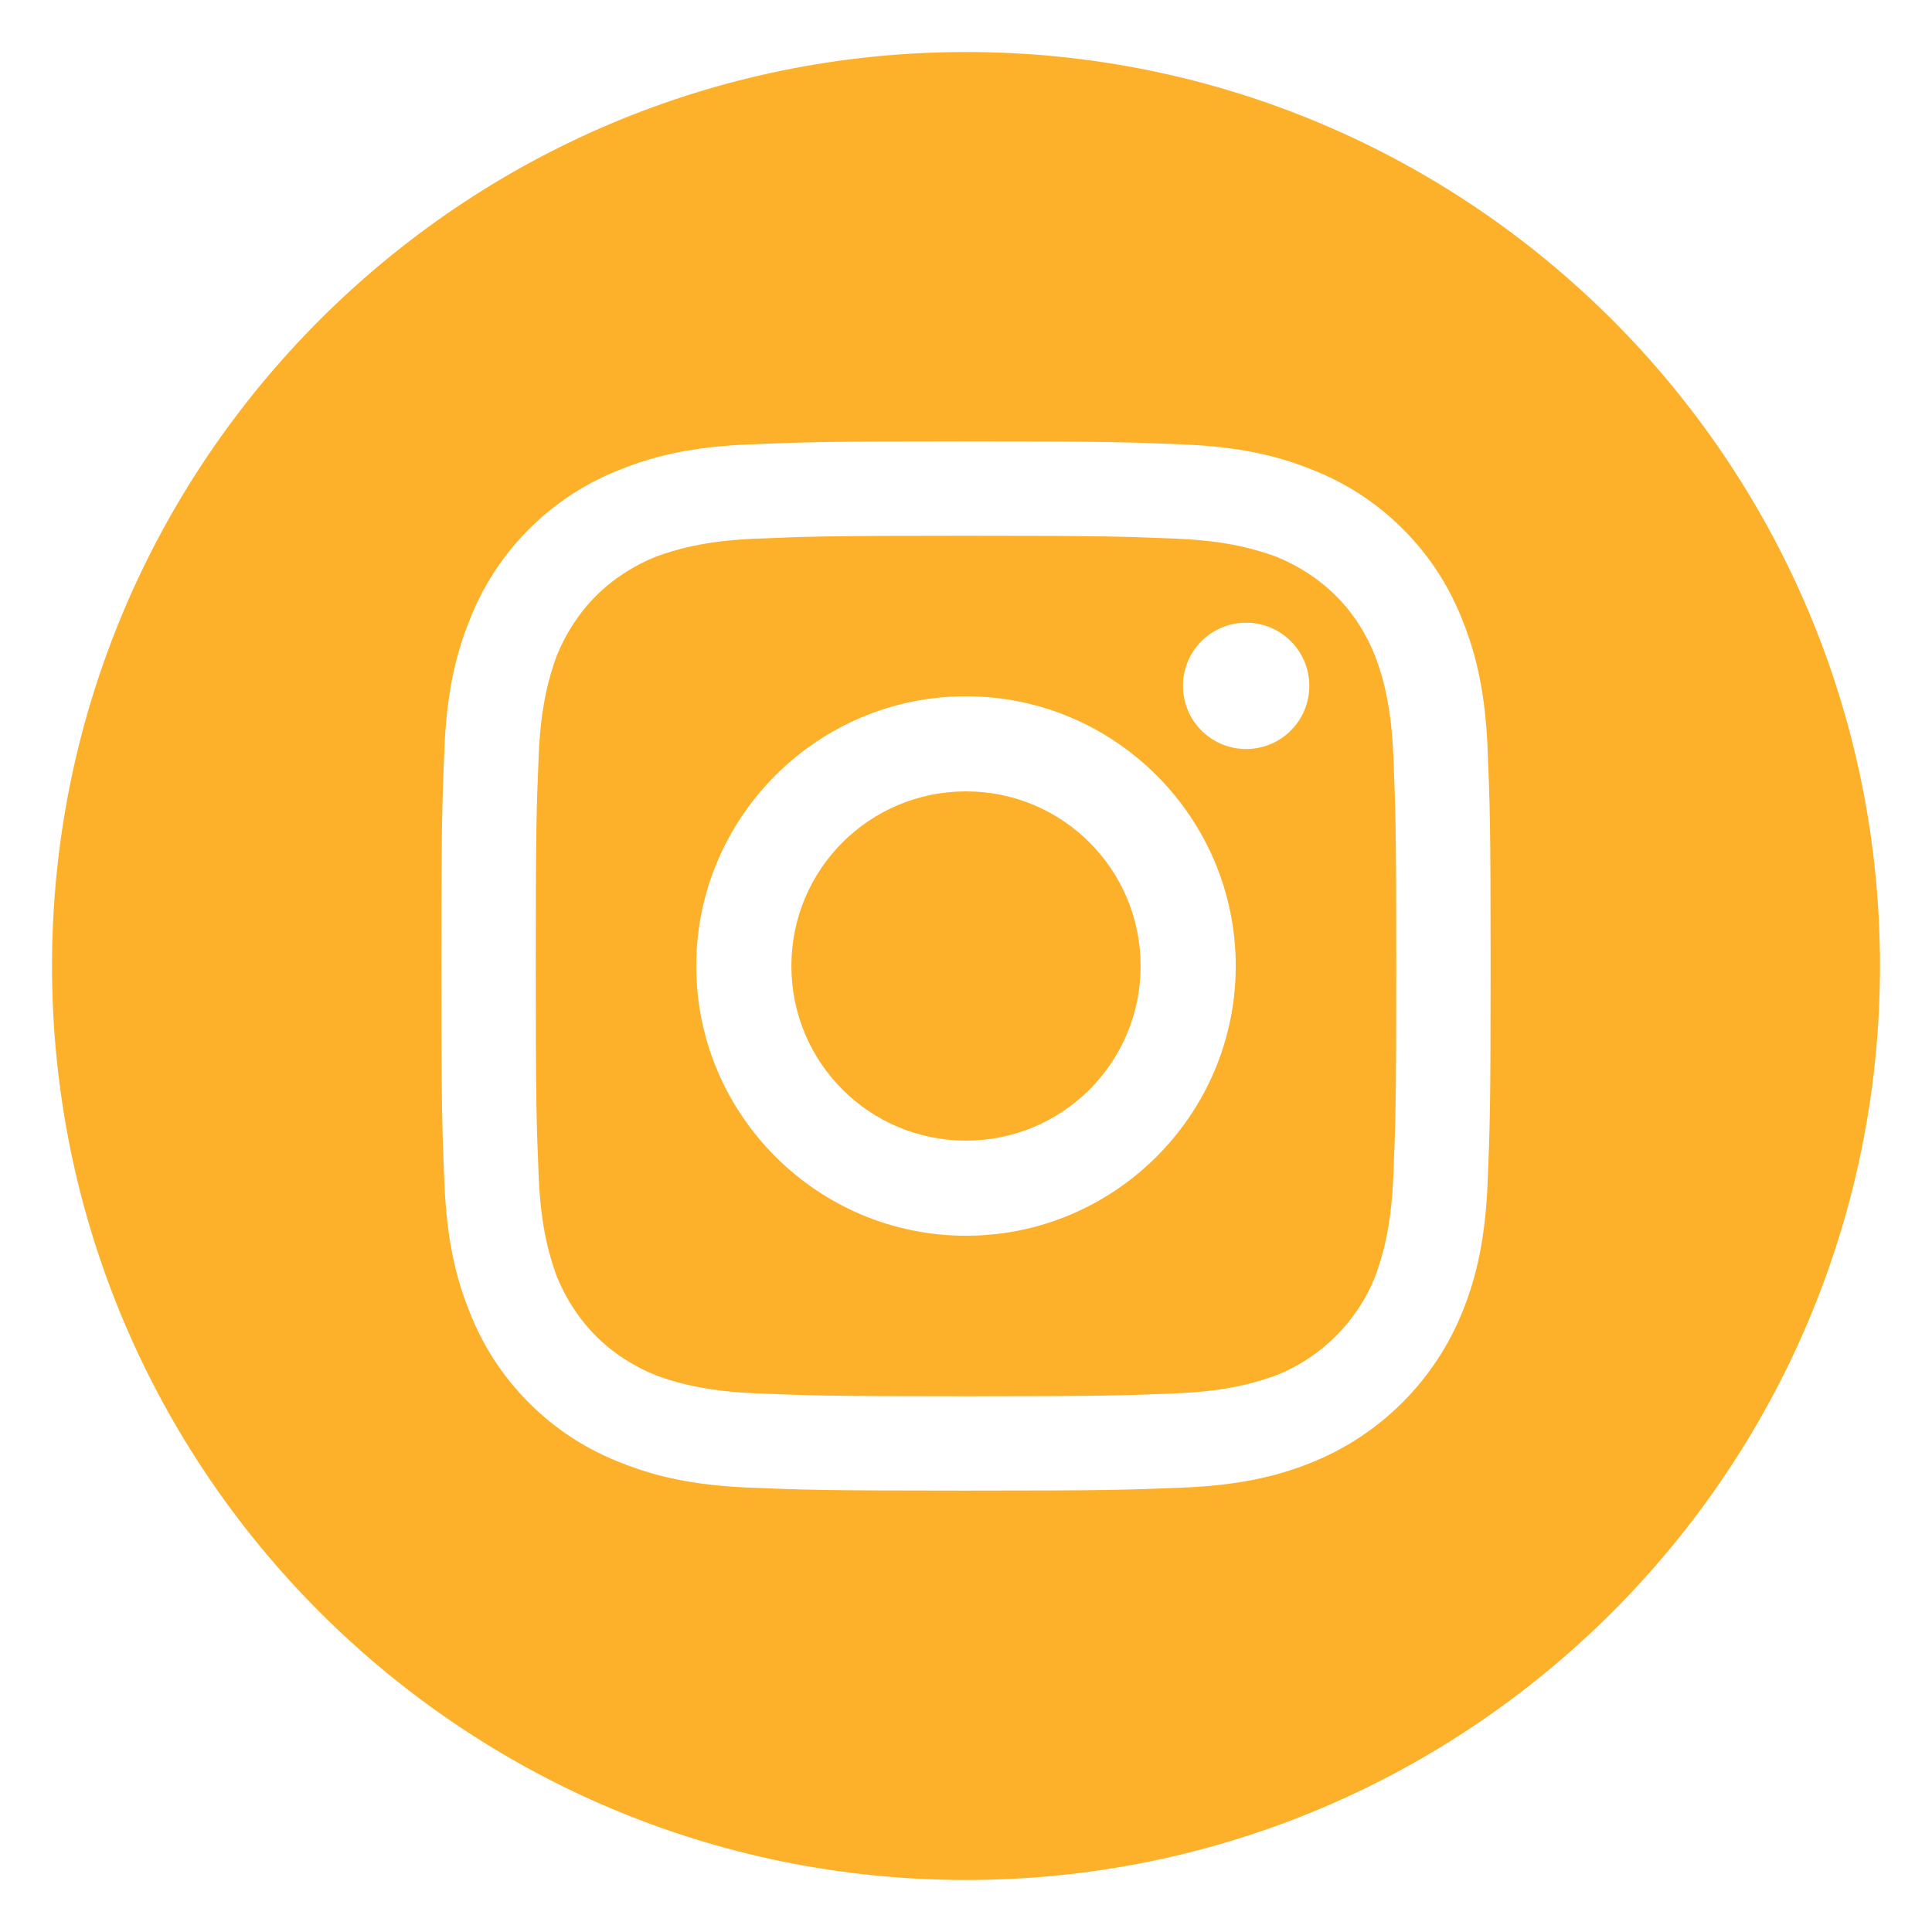
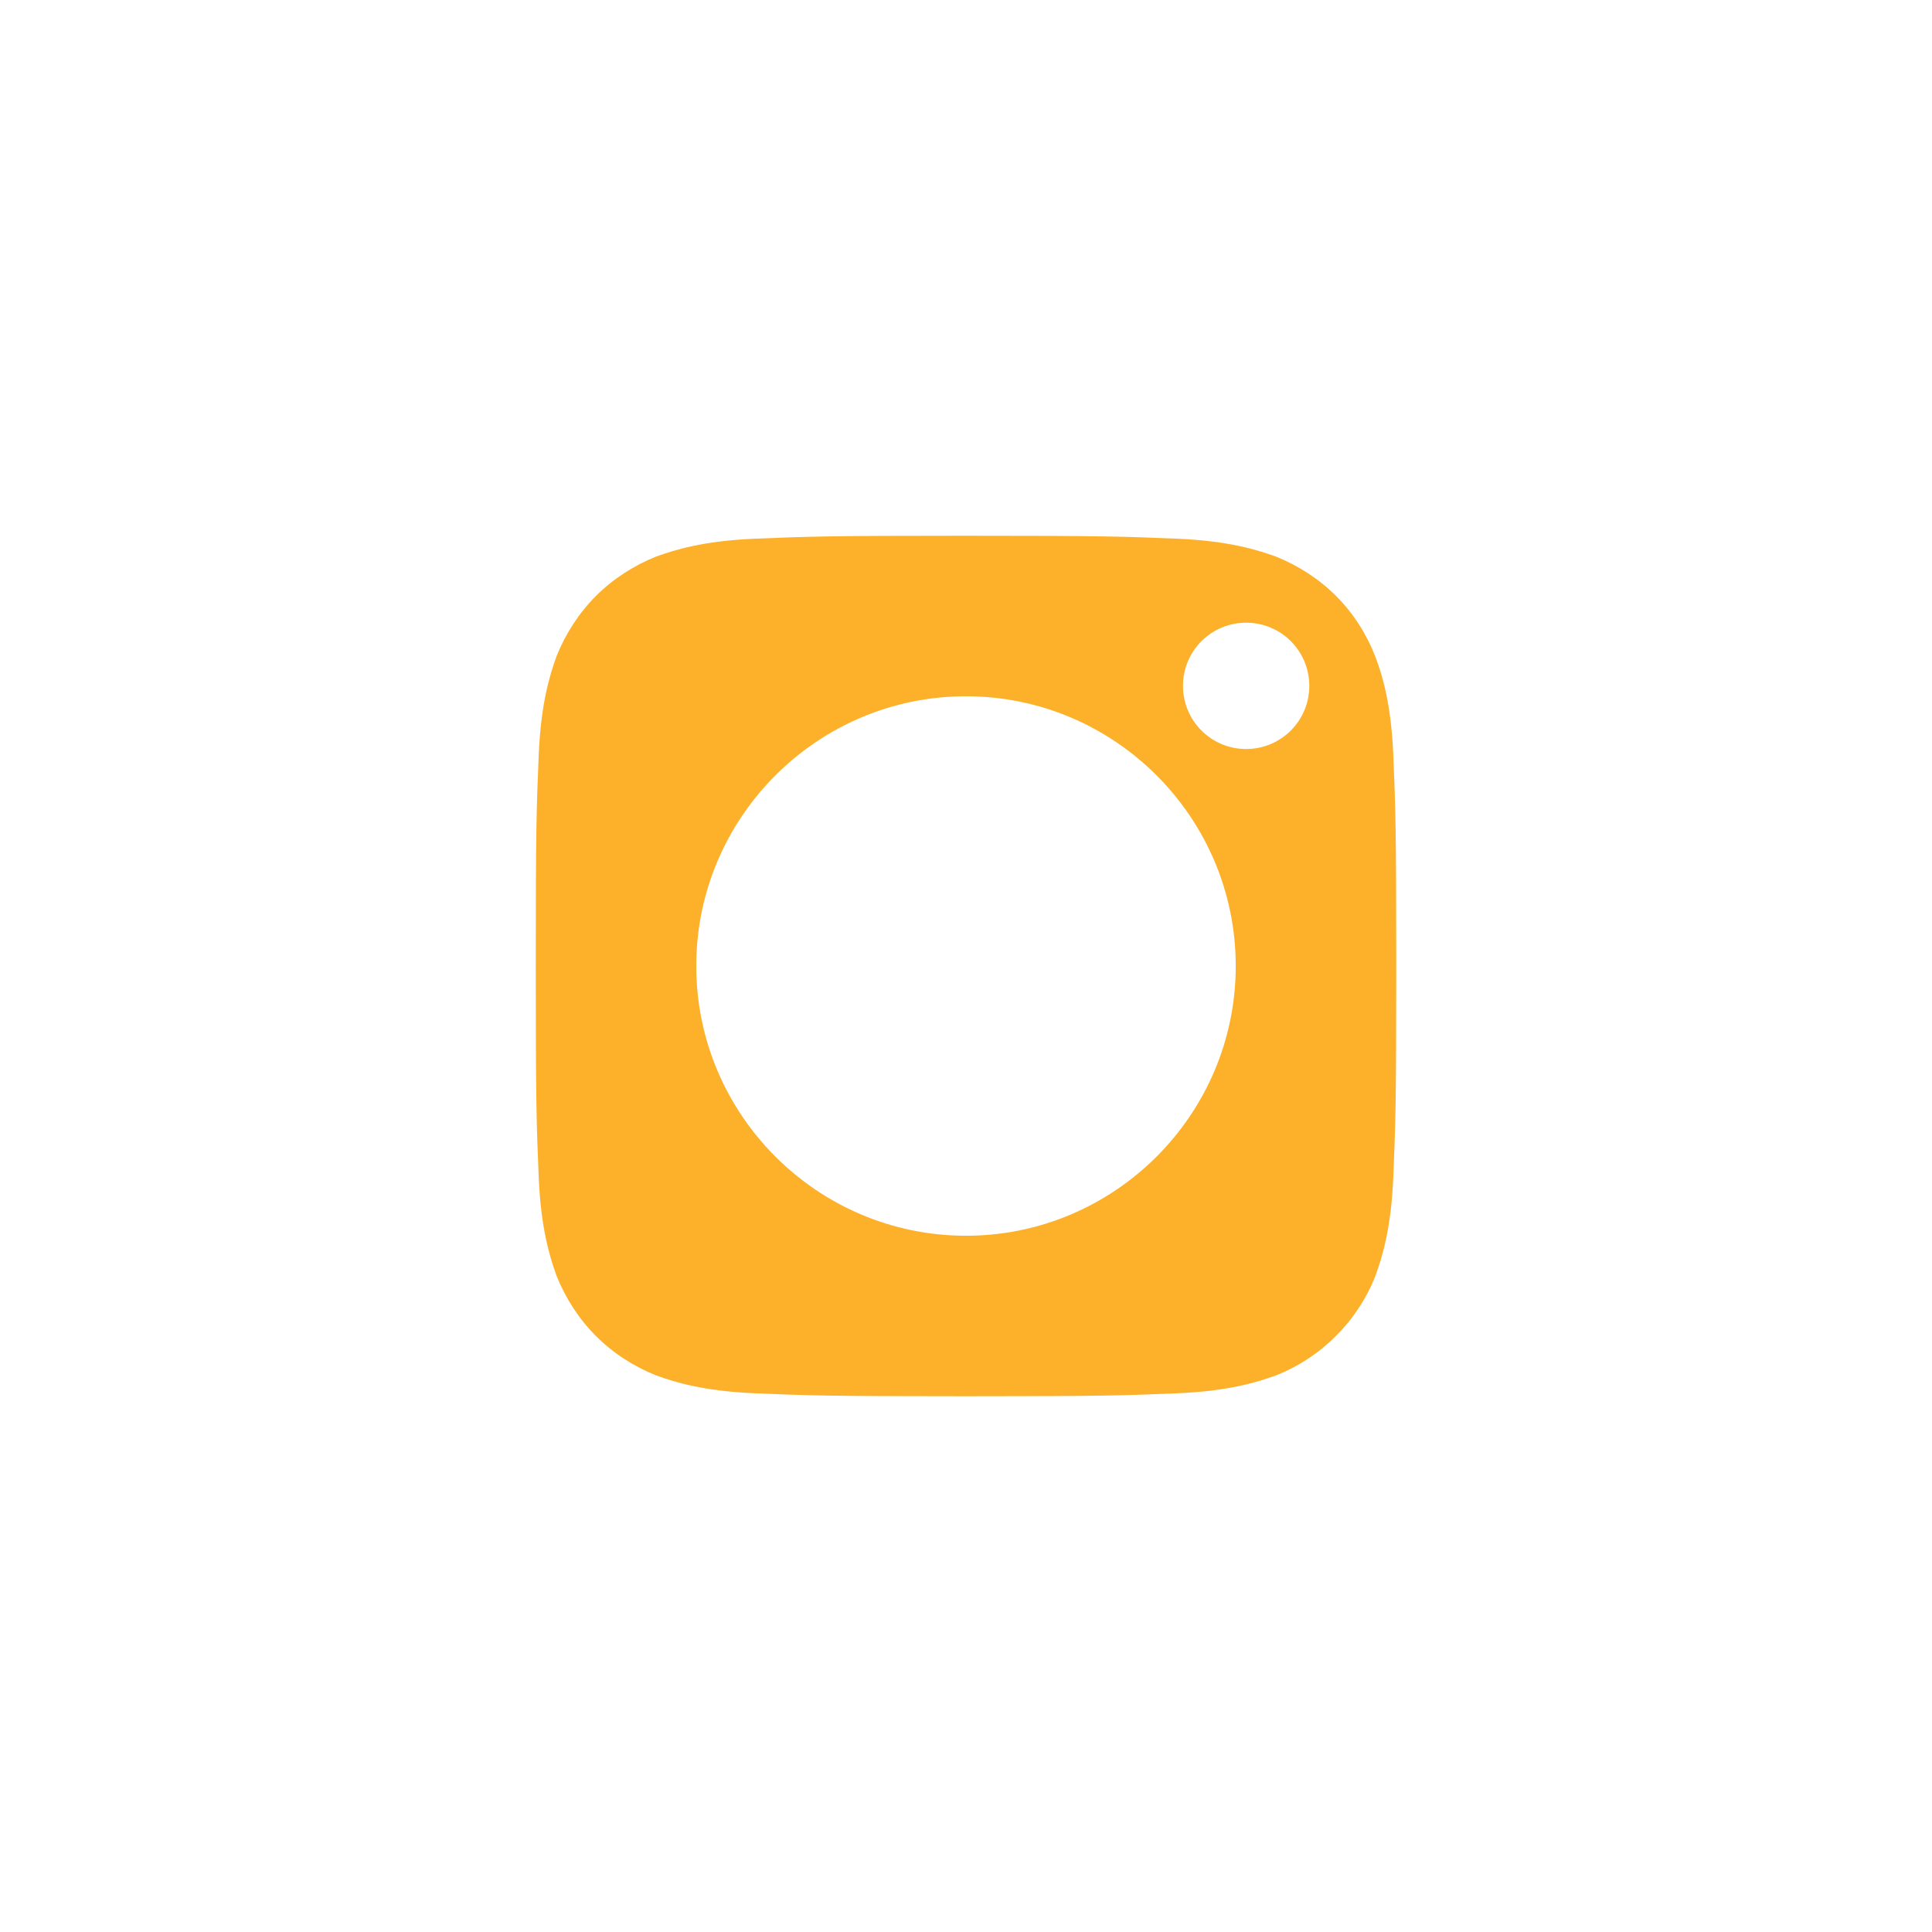
<svg xmlns="http://www.w3.org/2000/svg" xml:space="preserve" width="26mm" height="26mm" style="shape-rendering:geometricPrecision; text-rendering:geometricPrecision; image-rendering:optimizeQuality; fill-rule:evenodd; clip-rule:evenodd" viewBox="0 0 2600 2600">
  <defs>
    <style type="text/css">  .fil0 {fill:#FDB12A}  </style>
  </defs>
  <g id="Слой_x0020_1">
    <g id="_902668344256">
      <g id="_2174639841472">
        <g id="_2174653144496">
-           <path class="fil0" d="M1535 1300c0,130 -105,235 -235,235 -130,0 -235,-105 -235,-235 0,-130 105,-235 235,-235 130,0 235,105 235,235zm0 0z" />
          <path class="fil0" d="M1851 884c-12,-31 -30,-59 -53,-82 -23,-23 -51,-41 -81,-53 -25,-9 -63,-21 -132,-24 -74,-3 -96,-4 -285,-4 -189,0 -211,1 -285,4 -69,3 -107,15 -132,24 -30,12 -58,30 -81,53 -23,23 -41,51 -53,81 -9,25 -21,63 -24,132 -3,74 -4,96 -4,285 0,189 1,211 4,285 3,69 15,107 24,132 12,30 30,58 53,81 23,23 51,41 81,53 25,9 63,21 132,24 74,3 96,4 285,4 189,0 211,-1 285,-4 69,-3 107,-15 132,-24 61,-24 110,-73 134,-134 9,-25 21,-63 24,-132 3,-74 4,-96 4,-285 0,-189 -1,-211 -4,-285 -3,-69 -15,-107 -24,-131l0 0zm-551 779c-200,0 -363,-163 -363,-363 0,-200 163,-363 363,-363 200,0 363,163 363,363 0,200 -163,363 -363,363zm377 -655c-47,0 -85,-38 -85,-85 0,-47 38,-85 85,-85 47,0 85,38 85,85 0,47 -38,85 -85,85zm0 0z" />
-           <path class="fil0" d="M1300 70c-679,0 -1230,551 -1230,1230 0,679 551,1230 1230,1230 679,0 1230,-551 1230,-1230 0,-679 -551,-1230 -1230,-1230zm702 1521c-3,75 -15,127 -33,172 -37,94 -112,169 -206,206 -45,18 -97,30 -172,33 -75,3 -99,4 -291,4 -192,0 -216,-1 -291,-4 -75,-3 -127,-15 -172,-33 -47,-18 -89,-45 -125,-81 -36,-36 -63,-78 -81,-125 -18,-45 -30,-97 -33,-172 -3,-75 -4,-99 -4,-291 0,-192 1,-216 4,-291 3,-75 15,-127 33,-172 18,-47 45,-89 81,-125 36,-36 78,-63 125,-81 45,-18 97,-30 172,-33 75,-3 99,-4 291,-4 192,0 216,1 291,4 75,3 127,15 172,33 47,18 89,45 125,81 36,36 63,78 81,125 18,45 30,97 33,172 3,75 4,99 4,291 0,192 -1,216 -4,291zm0 0z" />
        </g>
      </g>
    </g>
  </g>
</svg>